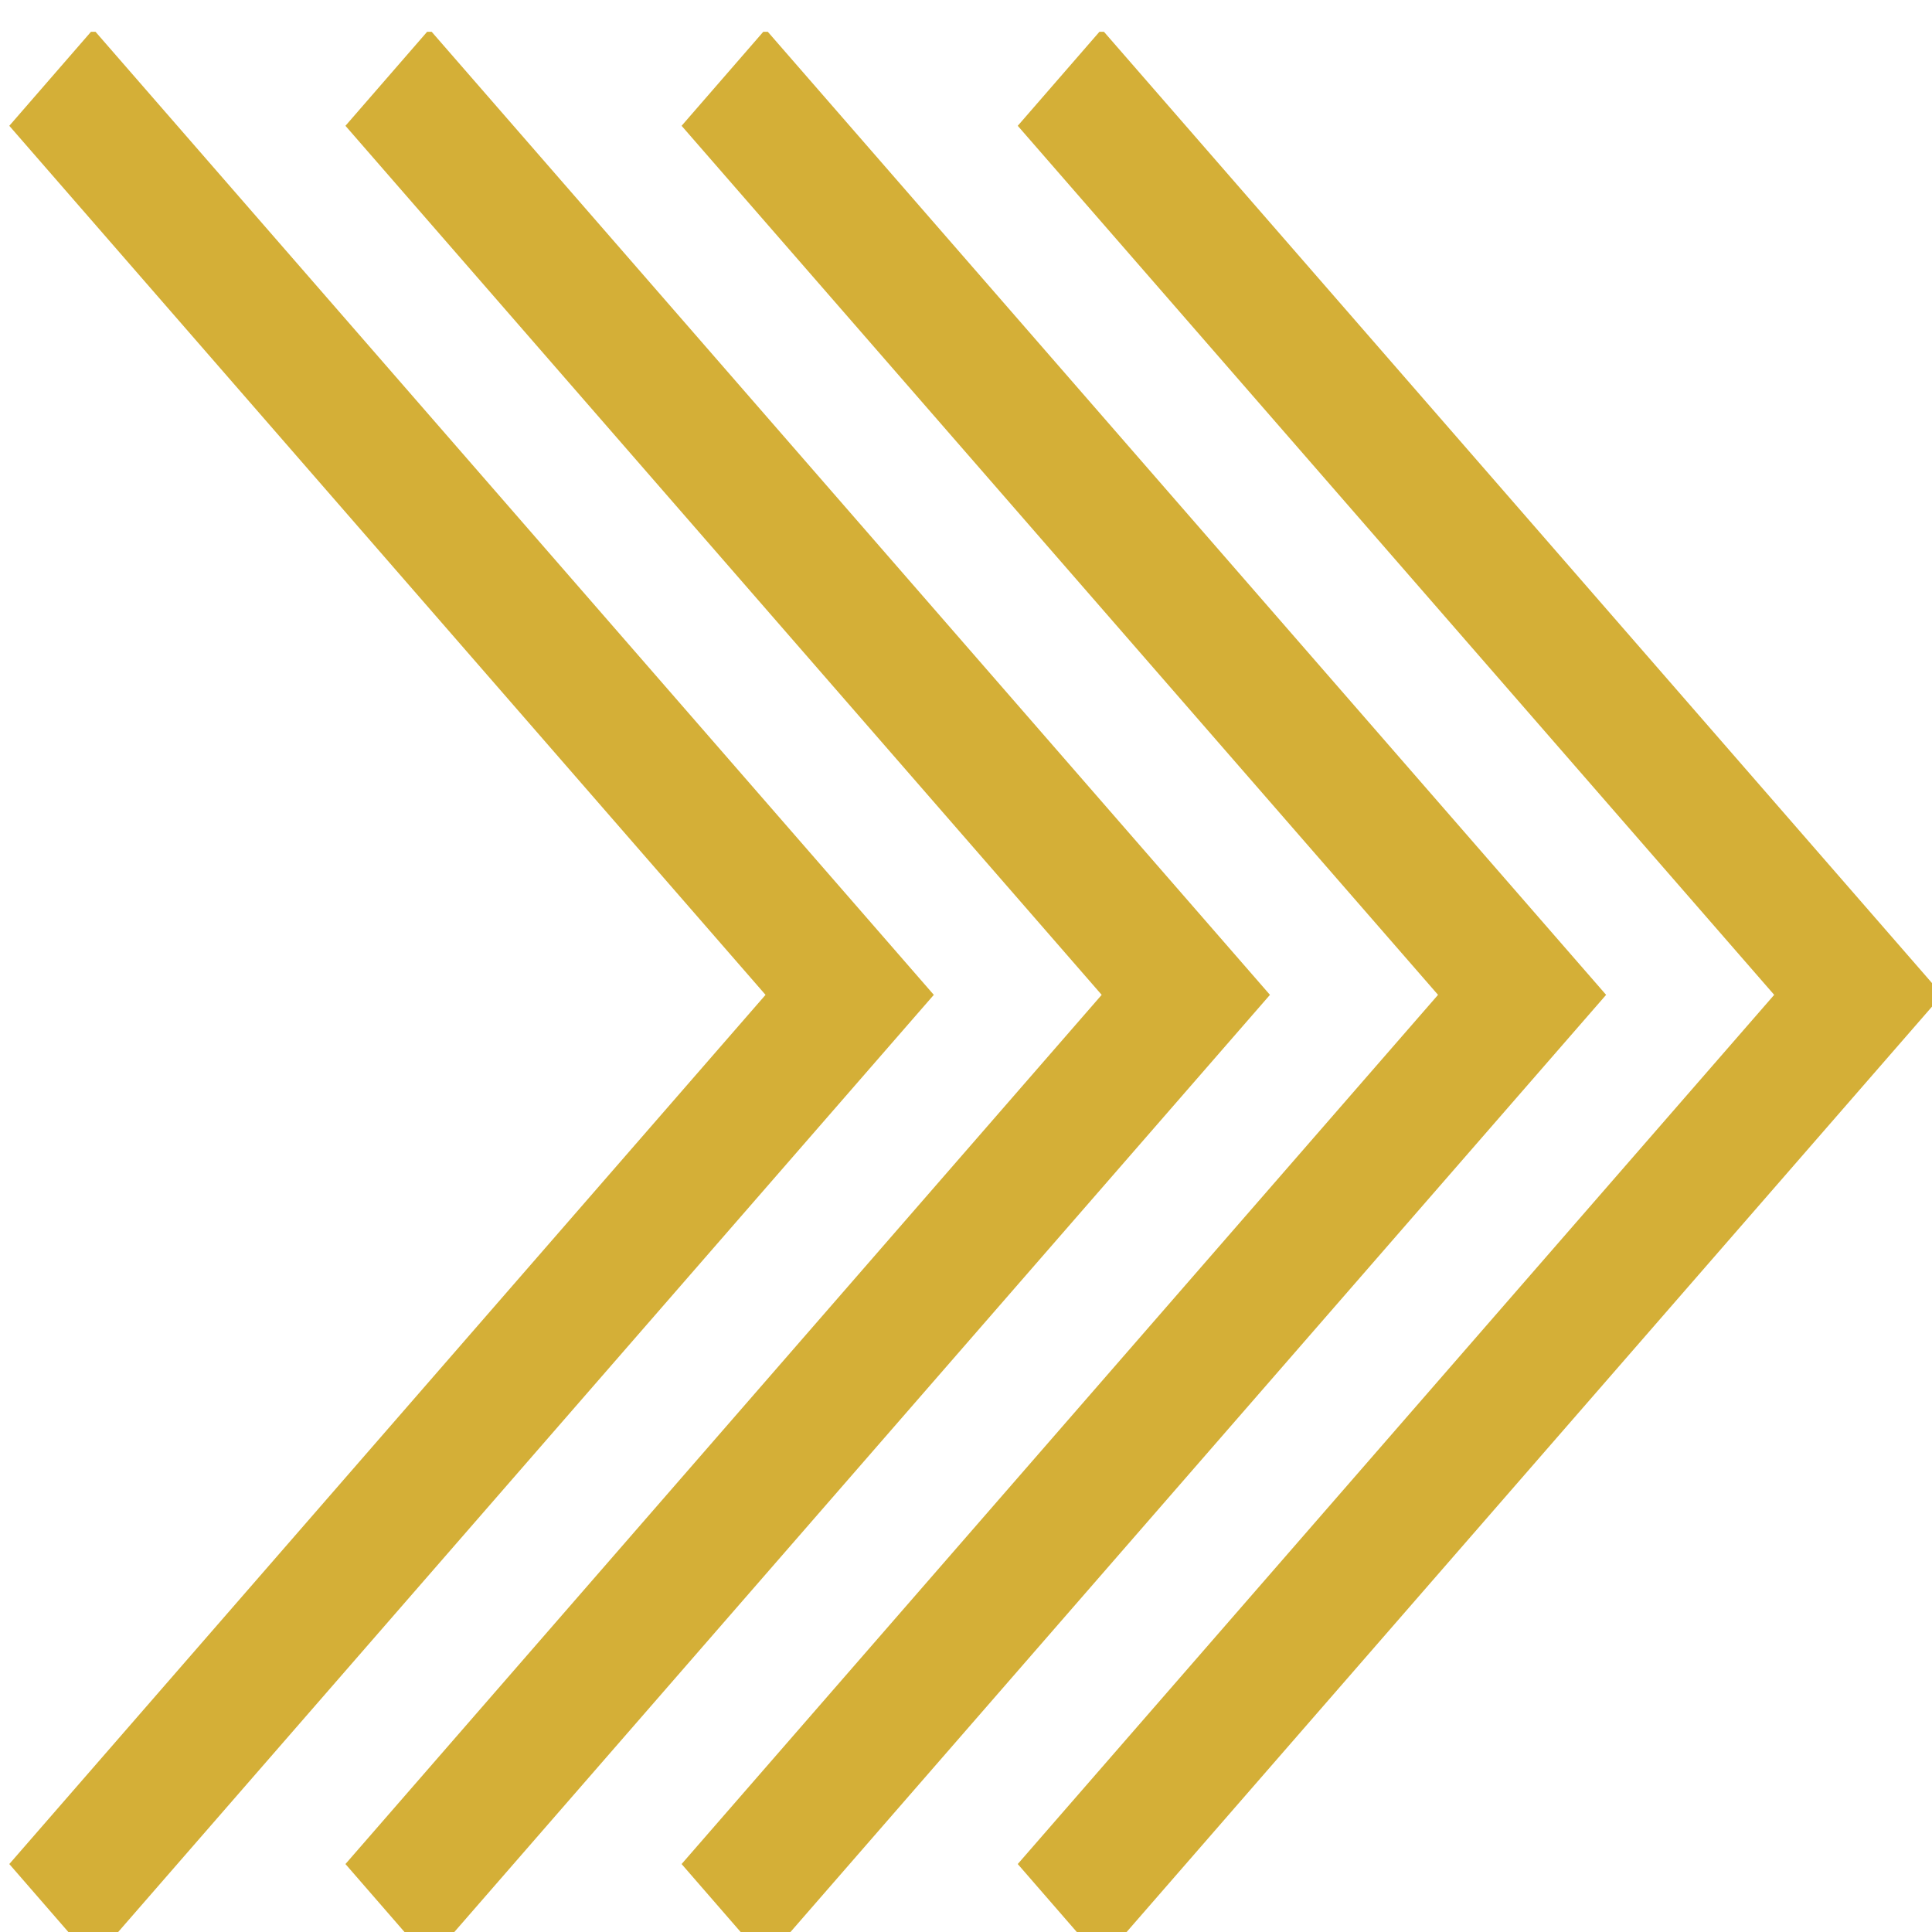
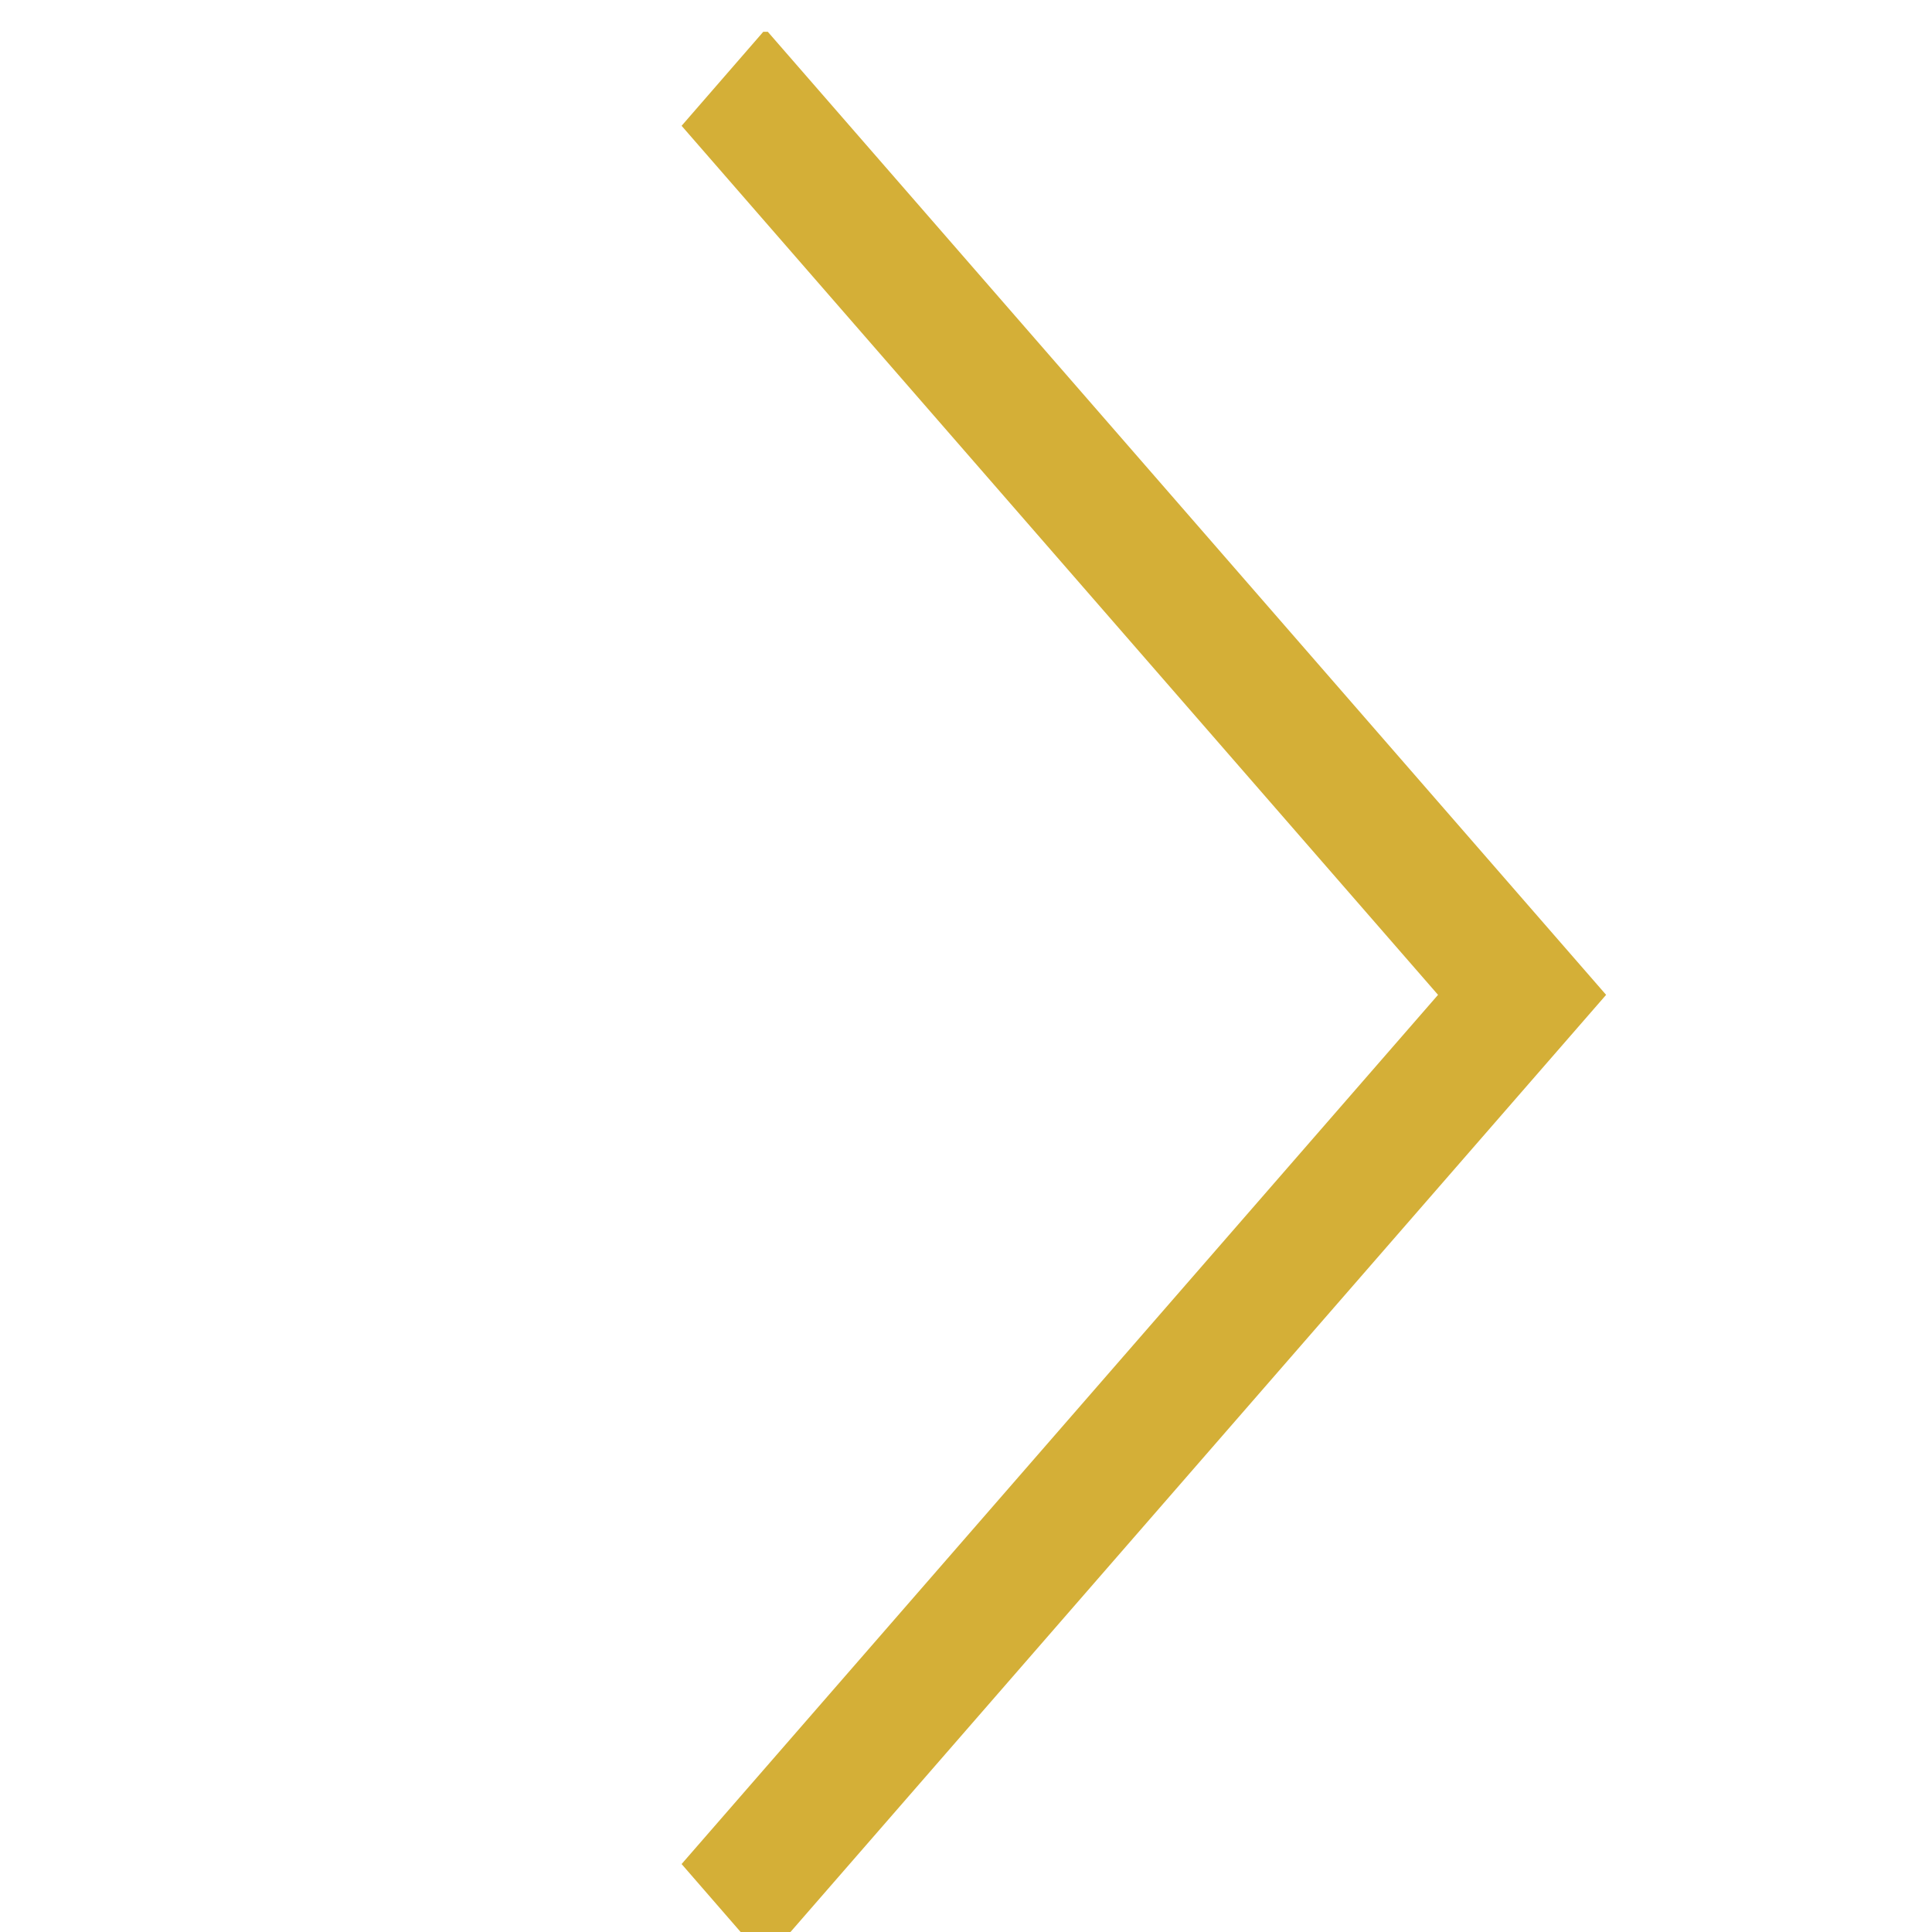
<svg xmlns="http://www.w3.org/2000/svg" width="100%" height="100%" viewBox="0 0 50 50" version="1.1" xml:space="preserve" style="fill-rule:evenodd;clip-rule:evenodd;stroke-linejoin:round;stroke-miterlimit:2;">
  <g transform="matrix(1,0,0,1,-580,-3244)">
    <g id="Artboard3" transform="matrix(0.839,0,0,0.765,93.342,763.017)">
-       <rect x="580.333" y="3244.19" width="59.624" height="65.381" style="fill:none;" />
      <clipPath id="_clip1">
        <rect x="580.333" y="3244.19" width="59.624" height="65.381" />
      </clipPath>
      <g clip-path="url(#_clip1)">
        <g transform="matrix(0.615,0,0,0.471,4.723,3091.47)">
-           <path d="M940.16,324.06L982.32,393.42L940.16,462.79L935.95,455.85L973.88,393.42L935.95,331L940.16,324.06Z" style="fill:rgb(212,175,55);fill-rule:nonzero;" />
-         </g>
+           </g>
        <g transform="matrix(0.615,0,0,0.471,4.723,3091.47)">
-           <path d="M957.02,324.06L999.18,393.42L957.02,462.79L952.81,455.85L990.74,393.42L952.81,331L957.02,324.06Z" style="fill:rgb(212,175,55);fill-rule:nonzero;" />
-         </g>
+           </g>
        <g transform="matrix(0.615,0,0,0.471,4.723,3091.47)">
          <path d="M973.88,324.06L1016.04,393.42L973.88,462.79L969.67,455.85L1007.61,393.42L969.67,331L973.88,324.06Z" style="fill:rgb(212,175,55);fill-rule:nonzero;" />
        </g>
        <g transform="matrix(0.615,0,0,0.471,4.723,3091.47)">
-           <path d="M990.74,324.06L1032.9,393.42L990.74,462.79L986.53,455.85L1024.47,393.42L986.53,331L990.74,324.06Z" style="fill:rgb(212,175,55);fill-rule:nonzero;" />
-         </g>
+           </g>
      </g>
    </g>
  </g>
</svg>